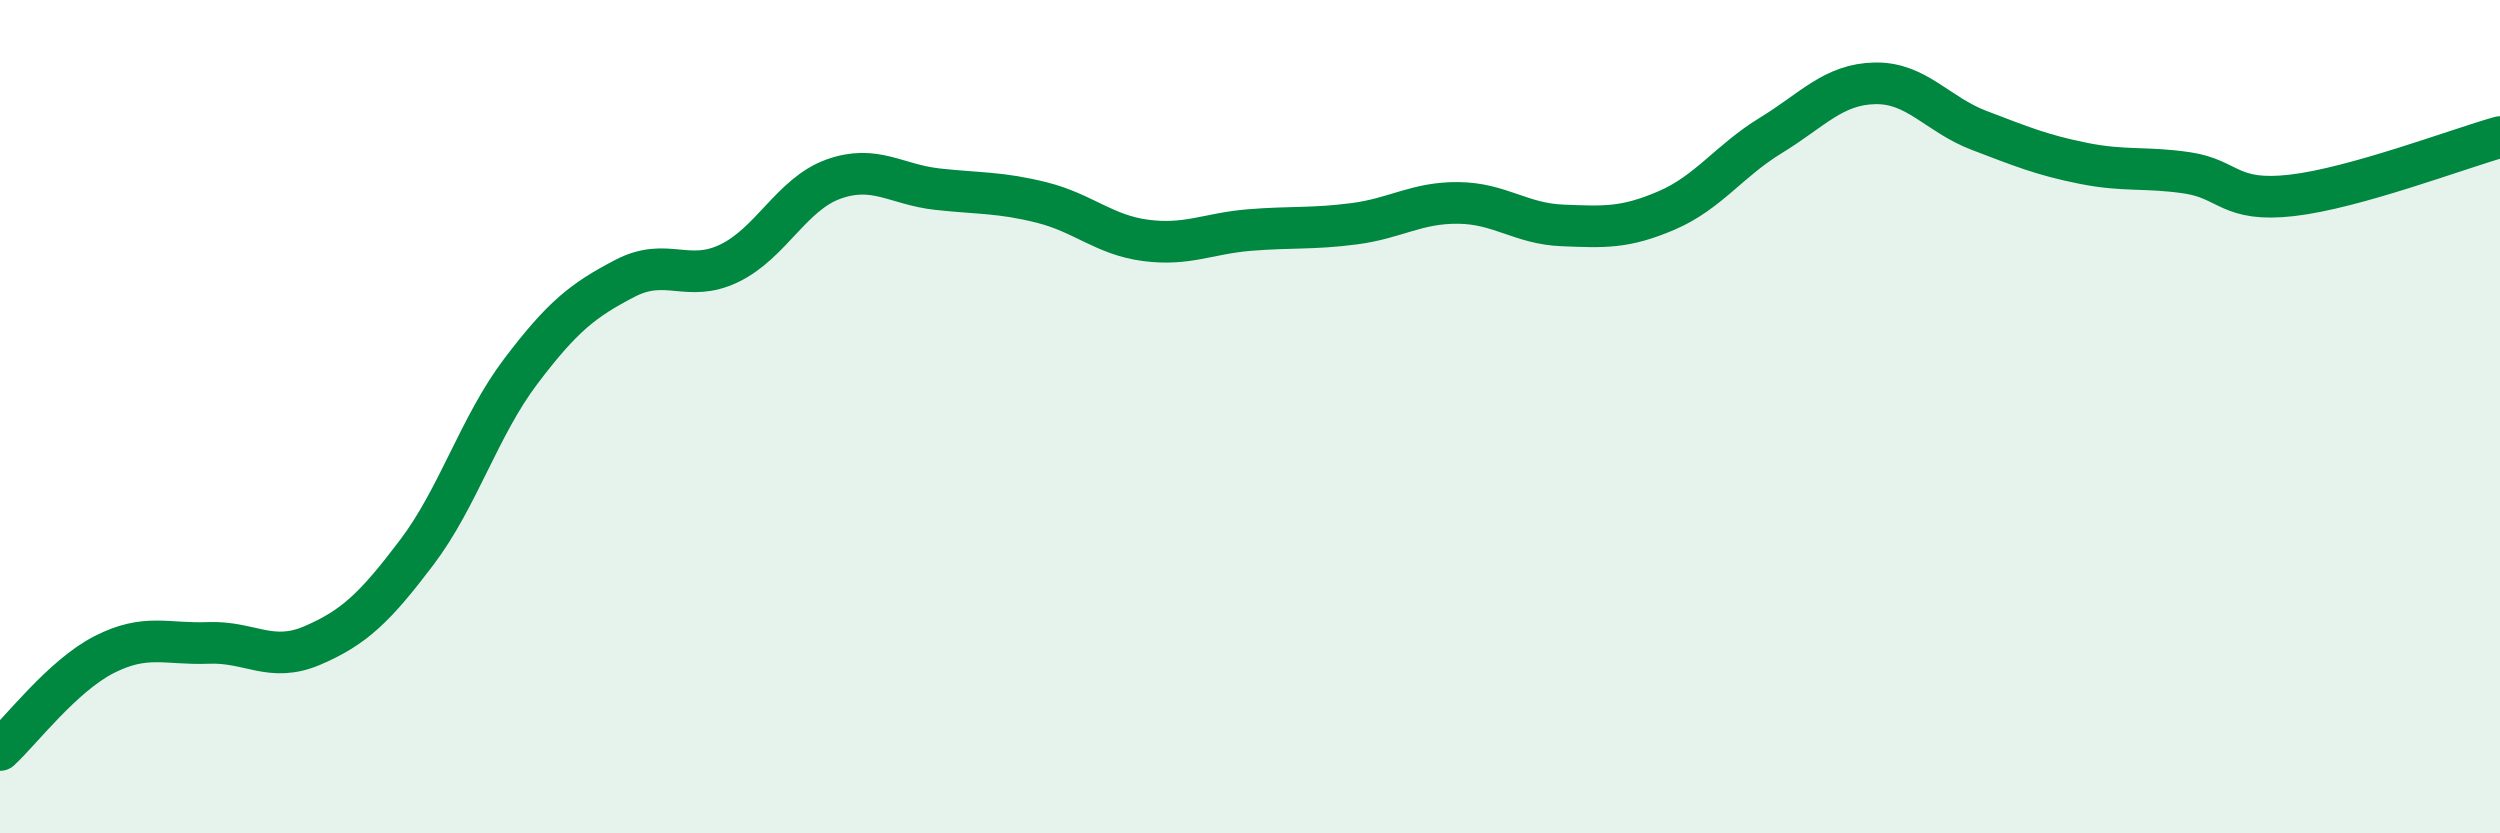
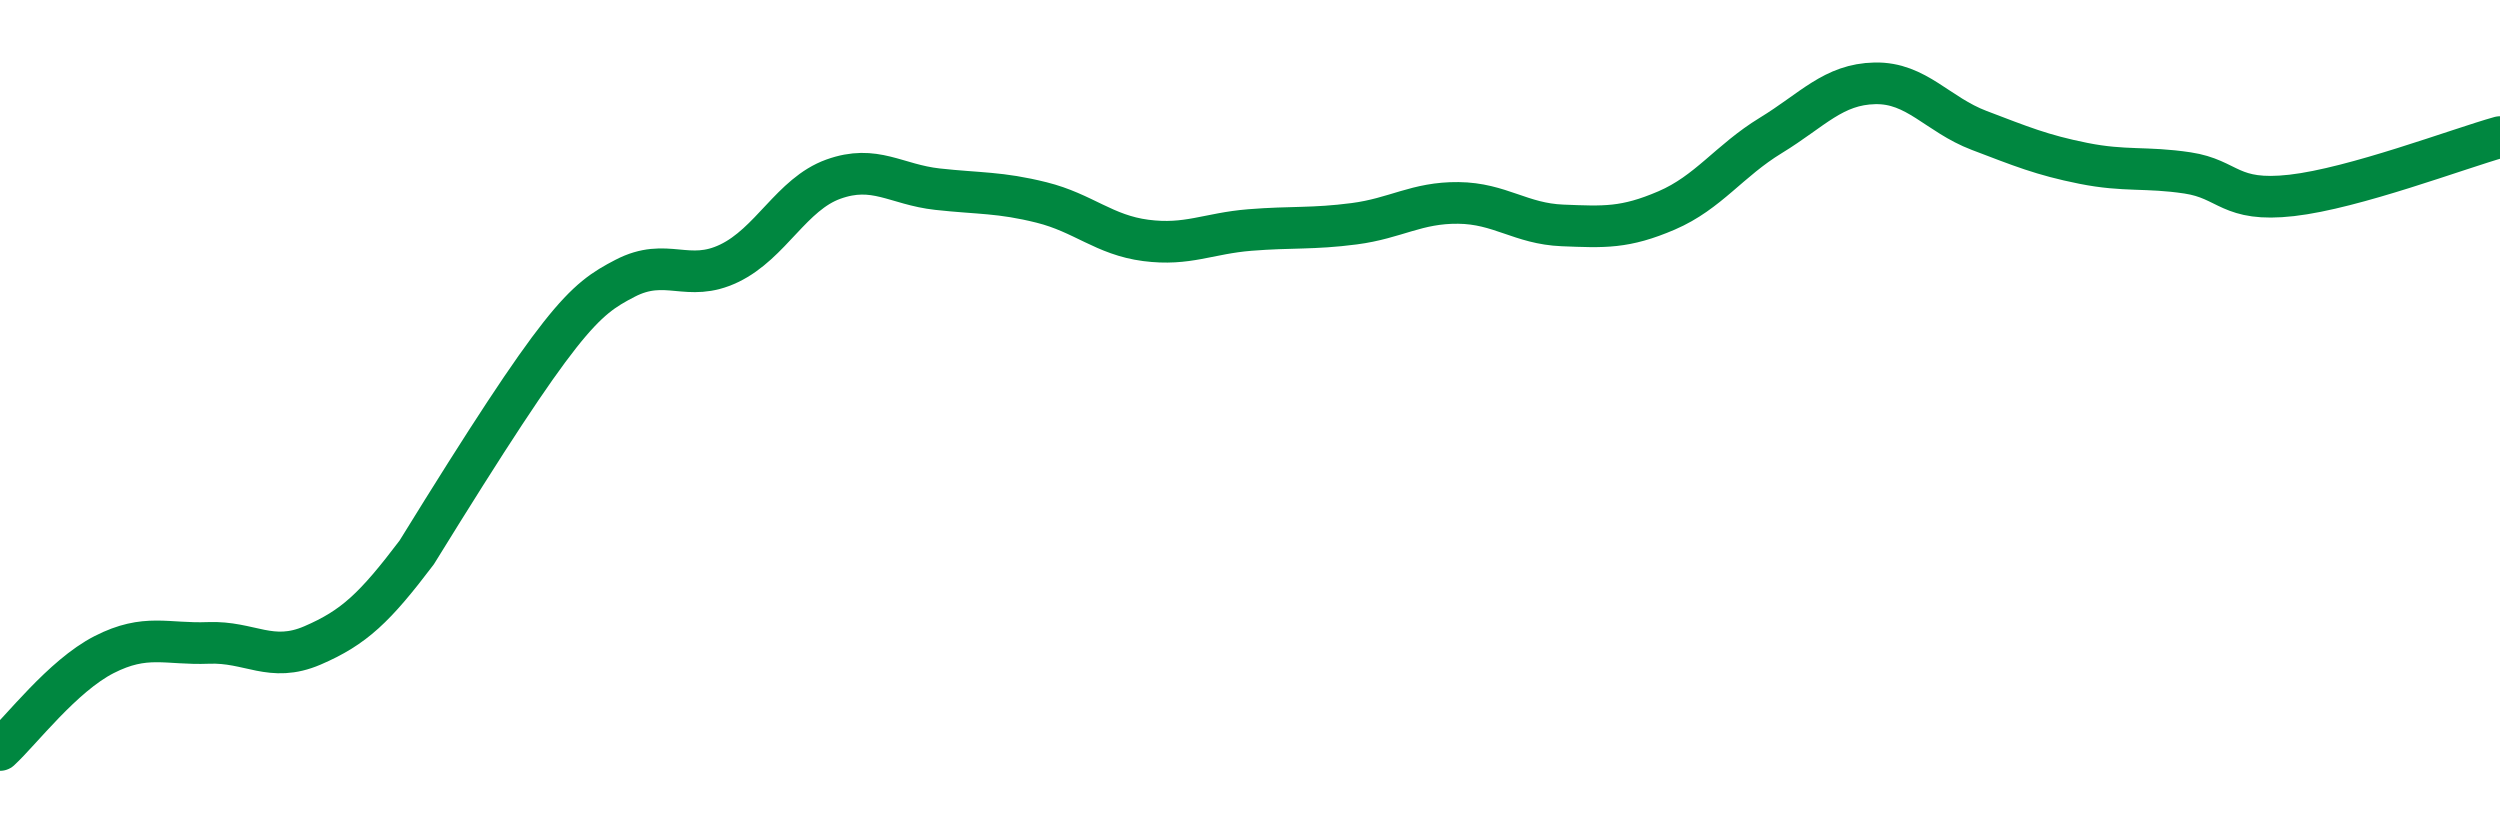
<svg xmlns="http://www.w3.org/2000/svg" width="60" height="20" viewBox="0 0 60 20">
-   <path d="M 0,18 C 0.5,17.54 1.5,16.22 2.5,15.71 C 3.5,15.2 4,15.47 5,15.43 C 6,15.39 6.5,15.92 7.5,15.49 C 8.5,15.06 9,14.58 10,13.26 C 11,11.94 11.5,10.23 12.5,8.91 C 13.5,7.59 14,7.2 15,6.68 C 16,6.16 16.5,6.8 17.5,6.32 C 18.5,5.84 19,4.66 20,4.3 C 21,3.94 21.5,4.43 22.5,4.54 C 23.5,4.65 24,4.61 25,4.86 C 26,5.11 26.5,5.64 27.5,5.77 C 28.5,5.9 29,5.6 30,5.52 C 31,5.44 31.5,5.5 32.5,5.37 C 33.5,5.24 34,4.86 35,4.87 C 36,4.88 36.5,5.37 37.5,5.41 C 38.5,5.45 39,5.48 40,5.05 C 41,4.62 41.5,3.86 42.5,3.25 C 43.5,2.64 44,2.02 45,2 C 46,1.98 46.5,2.75 47.5,3.13 C 48.5,3.51 49,3.72 50,3.92 C 51,4.12 51.5,4 52.5,4.15 C 53.5,4.3 53.5,4.86 55,4.69 C 56.5,4.52 59,3.57 60,3.29L60 20L0 20Z" fill="#008740" opacity="0.1" stroke-linecap="round" stroke-linejoin="round" />
-   <path d="M 0,18 C 0.5,17.54 1.5,16.22 2.5,15.71 C 3.5,15.2 4,15.47 5,15.43 C 6,15.39 6.5,15.92 7.5,15.49 C 8.5,15.06 9,14.58 10,13.26 C 11,11.94 11.5,10.23 12.5,8.91 C 13.5,7.59 14,7.2 15,6.68 C 16,6.16 16.5,6.8 17.5,6.32 C 18.5,5.84 19,4.66 20,4.3 C 21,3.94 21.5,4.43 22.5,4.54 C 23.5,4.65 24,4.61 25,4.86 C 26,5.11 26.5,5.64 27.5,5.77 C 28.5,5.9 29,5.6 30,5.52 C 31,5.44 31.5,5.5 32.5,5.37 C 33.5,5.24 34,4.86 35,4.87 C 36,4.88 36.5,5.37 37.5,5.41 C 38.5,5.45 39,5.48 40,5.05 C 41,4.62 41.5,3.86 42.5,3.25 C 43.5,2.64 44,2.02 45,2 C 46,1.98 46.5,2.75 47.5,3.13 C 48.5,3.51 49,3.72 50,3.92 C 51,4.12 51.5,4 52.5,4.15 C 53.5,4.3 53.5,4.86 55,4.69 C 56.5,4.52 59,3.57 60,3.29" stroke="#008740" stroke-width="1" fill="none" stroke-linecap="round" stroke-linejoin="round" />
+   <path d="M 0,18 C 0.5,17.54 1.5,16.22 2.5,15.71 C 3.5,15.2 4,15.47 5,15.43 C 6,15.39 6.5,15.92 7.5,15.49 C 8.5,15.06 9,14.58 10,13.26 C 13.5,7.59 14,7.2 15,6.68 C 16,6.16 16.5,6.8 17.5,6.32 C 18.5,5.84 19,4.66 20,4.3 C 21,3.94 21.5,4.43 22.5,4.54 C 23.5,4.65 24,4.61 25,4.86 C 26,5.11 26.5,5.64 27.5,5.77 C 28.5,5.9 29,5.6 30,5.52 C 31,5.44 31.5,5.5 32.5,5.37 C 33.5,5.24 34,4.86 35,4.87 C 36,4.88 36.5,5.37 37.5,5.41 C 38.5,5.45 39,5.48 40,5.05 C 41,4.62 41.5,3.86 42.5,3.25 C 43.5,2.64 44,2.02 45,2 C 46,1.98 46.5,2.75 47.5,3.13 C 48.5,3.51 49,3.72 50,3.92 C 51,4.12 51.5,4 52.5,4.15 C 53.5,4.3 53.5,4.86 55,4.69 C 56.5,4.52 59,3.57 60,3.29" stroke="#008740" stroke-width="1" fill="none" stroke-linecap="round" stroke-linejoin="round" />
</svg>